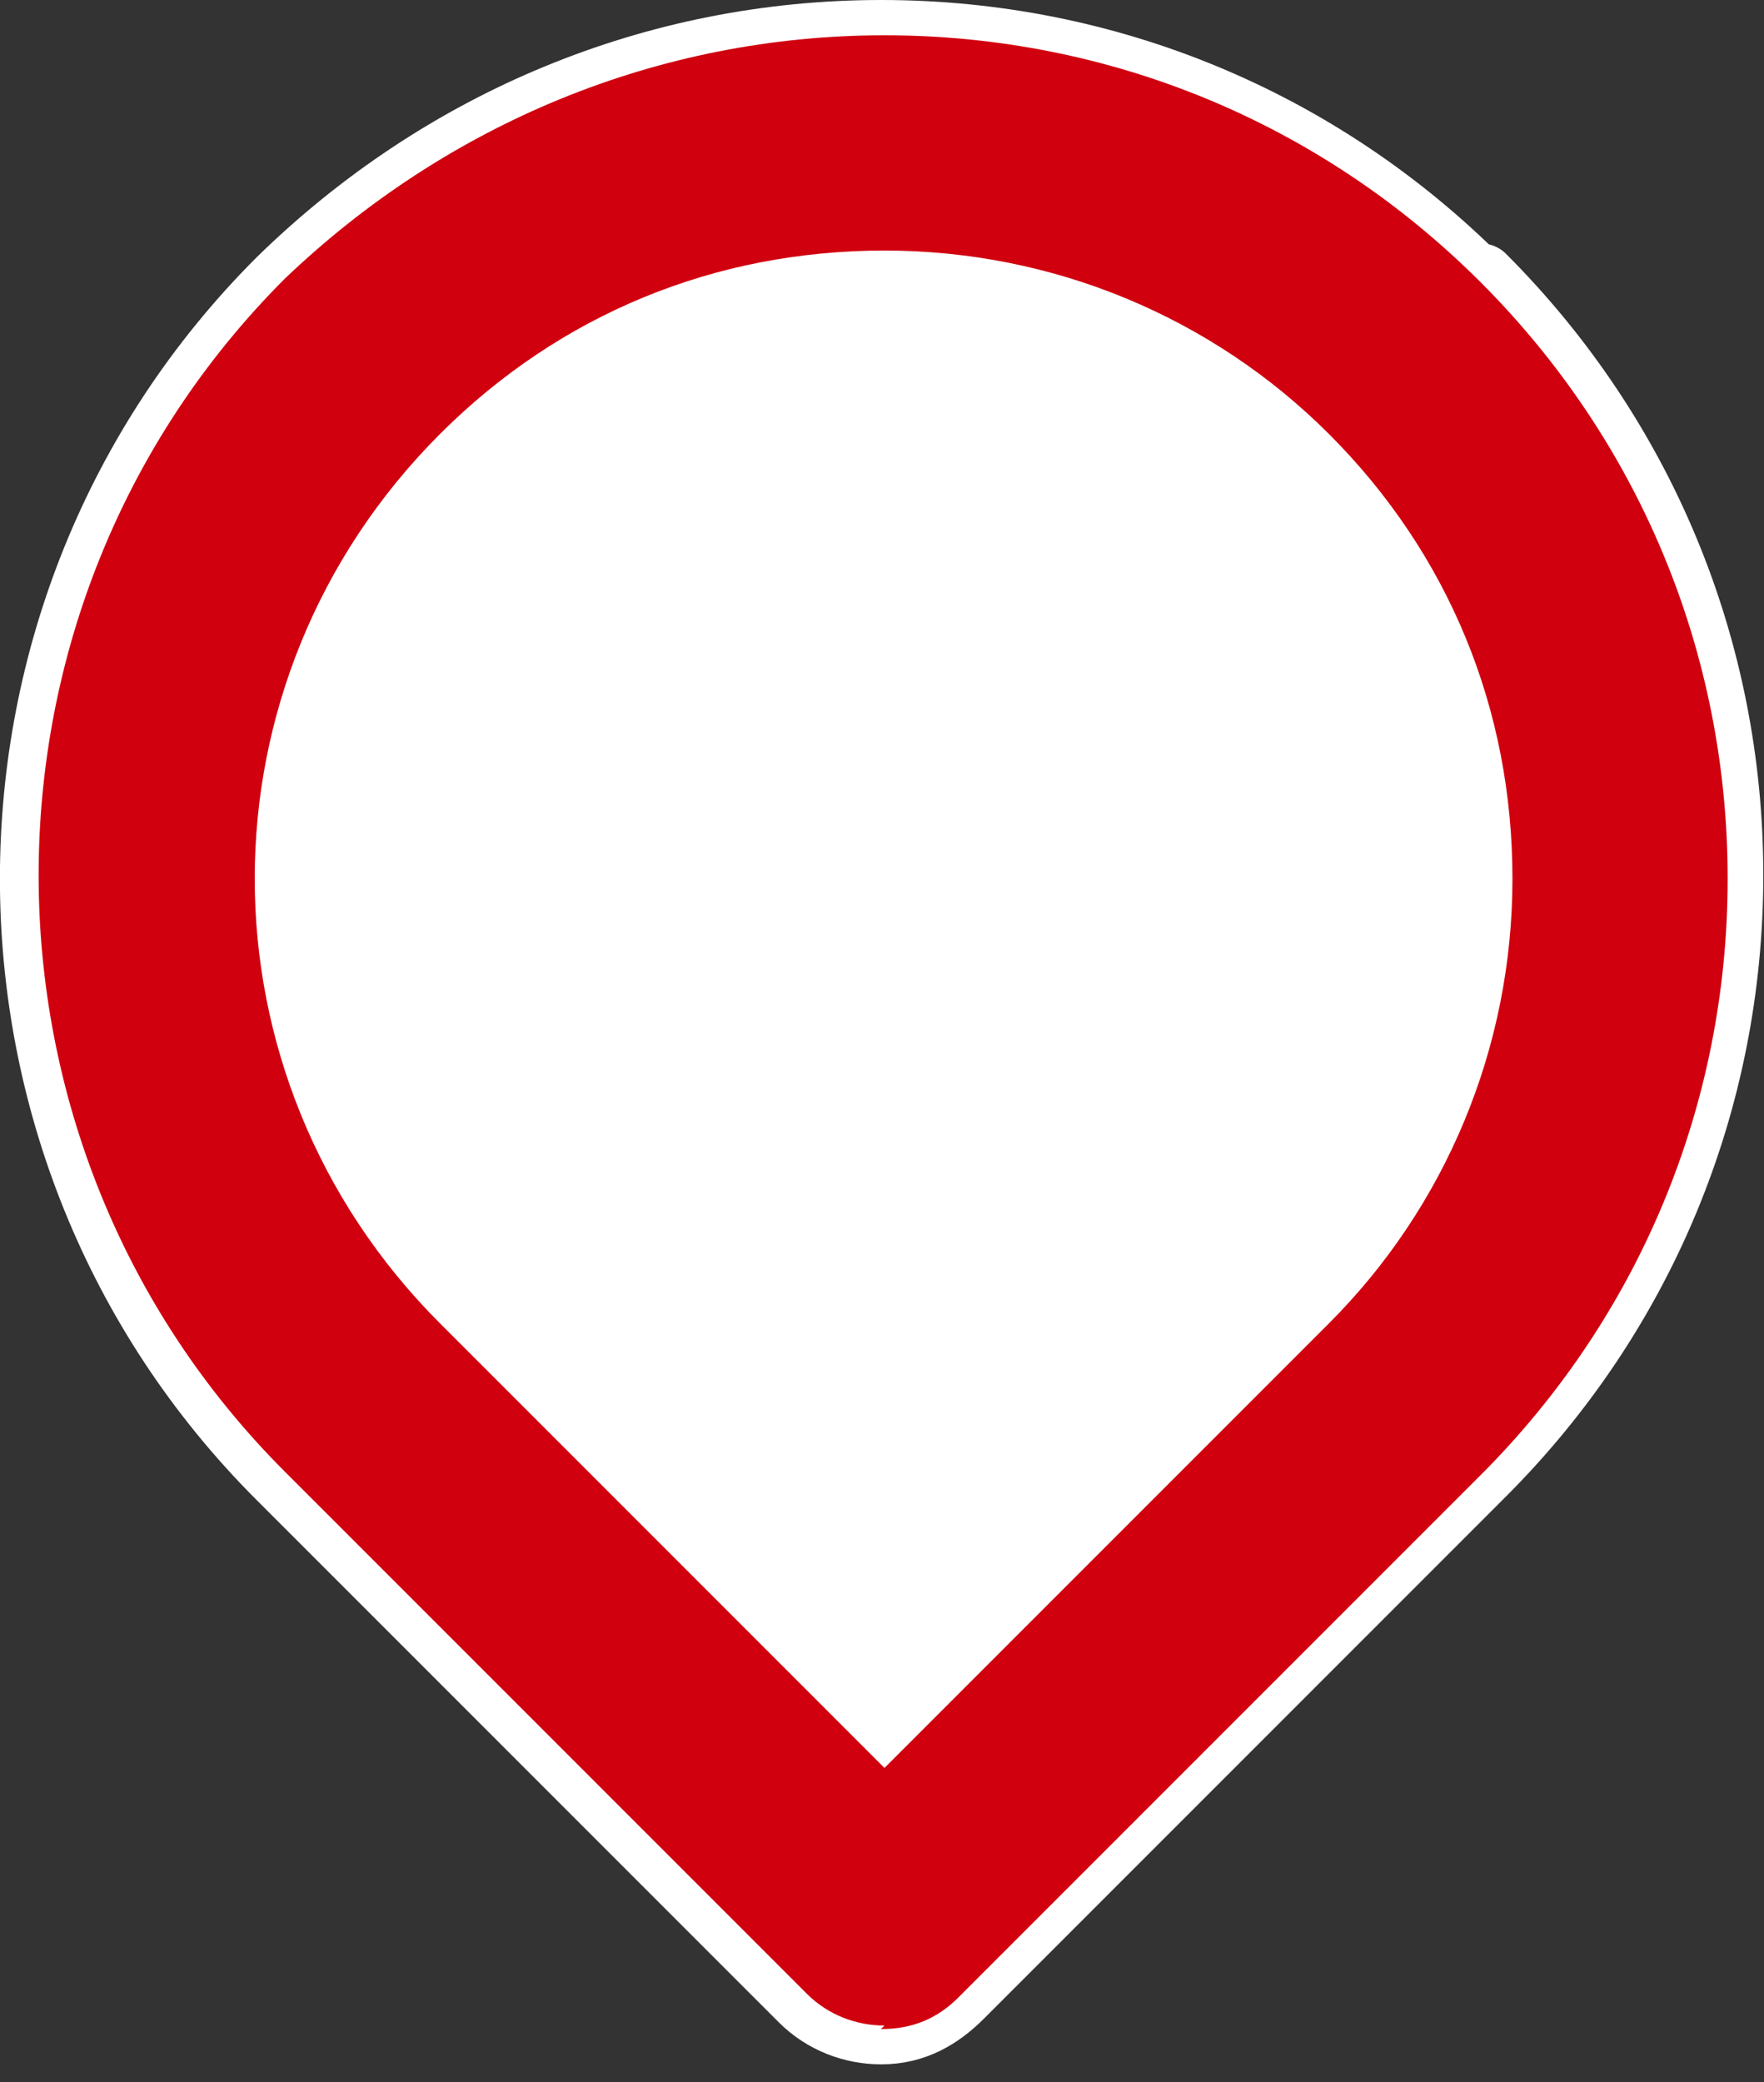
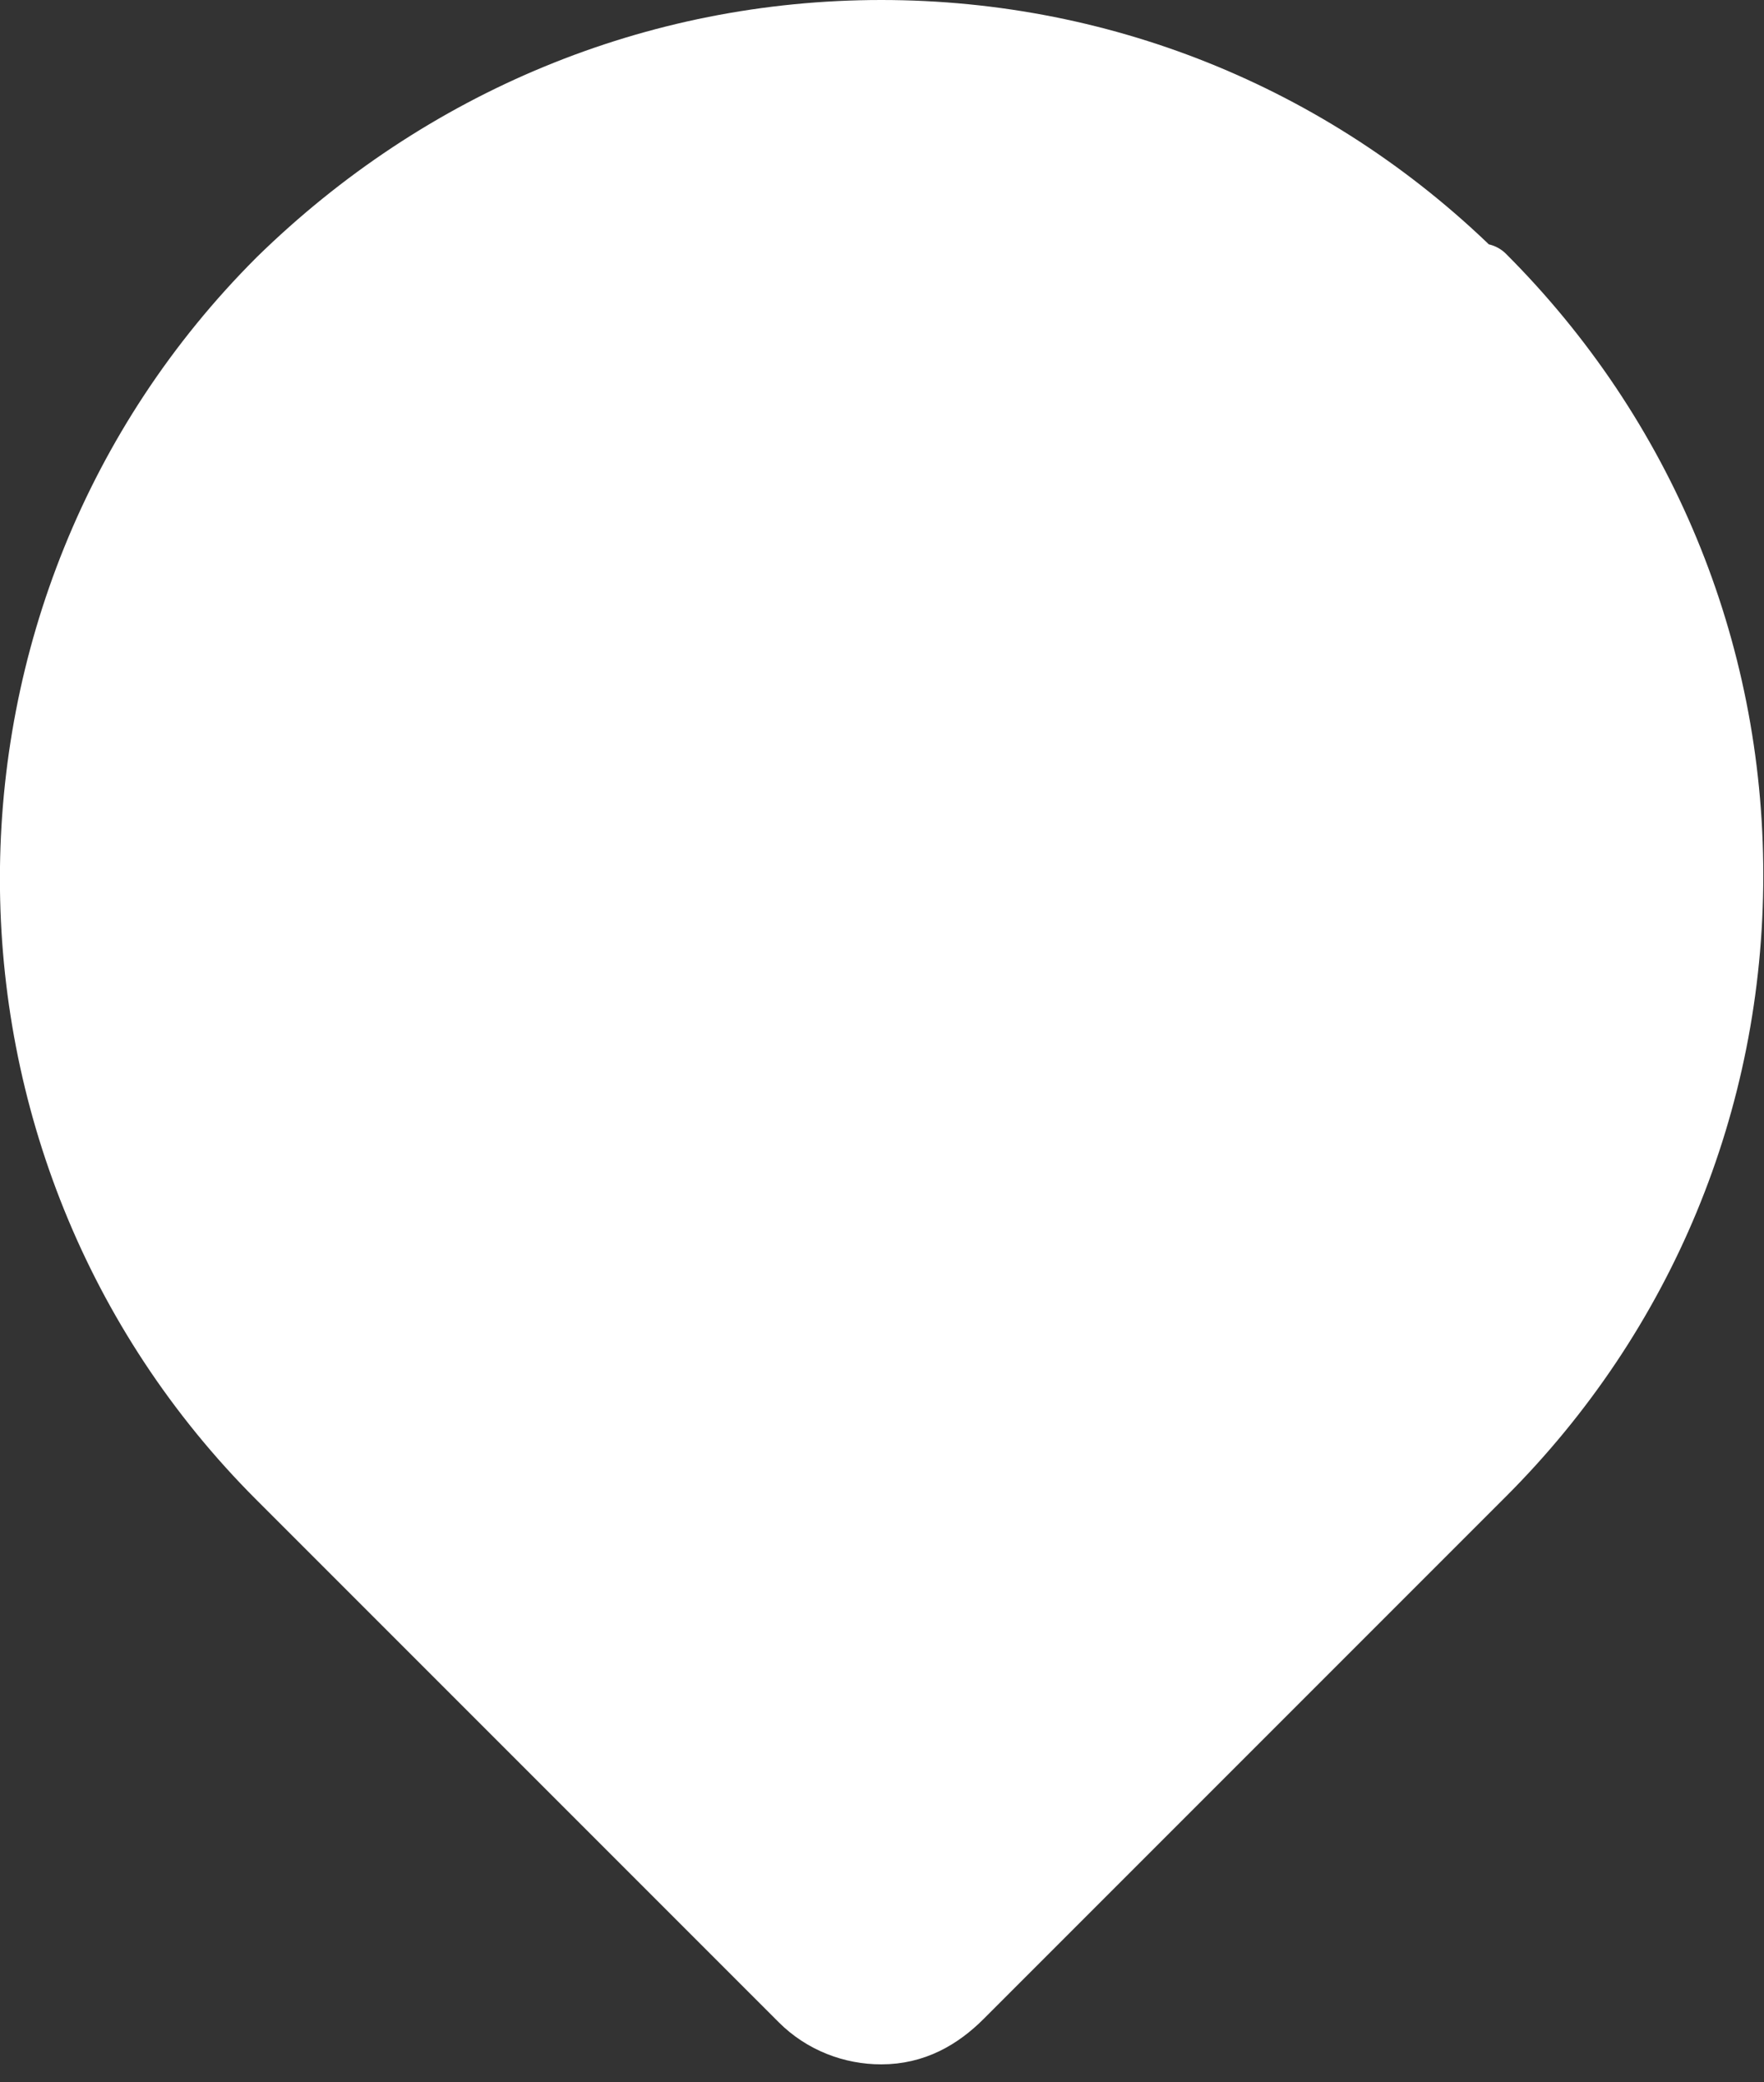
<svg xmlns="http://www.w3.org/2000/svg" fill="none" viewBox="0 0 50 59">
  <rect x="0" y="0" width="50" height="59" fill="#333333" stroke="none" />
  <g clip-path="url(#a)">
    <path d="M41.87 8c-4.5-4.5-10.5-7-16.89-7-6.39 0-12.4 2.5-17 7-9.31 9.3-9.31 24.5 0 33.8l14.8 14.8c.6.6 1.4.9 2.2.9.9 0 1.6-.4 2.2-1l14.8-14.8c4.5-4.5 7-10.5 7-16.9 0-6.4-2.5-12.4-7-16.9l-.1.1h-.01Z" fill="#fff" stroke="#fff" stroke-linecap="round" stroke-linejoin="round" stroke-width="2" />
-     <path d="M25.07 57.4c-.8 0-1.6-.3-2.2-.9L8.07 41.7c-9.3-9.3-9.3-24.5 0-33.8 4.6-4.4 10.6-6.9 17-6.9s12.4 2.5 16.9 7c4.5 4.5 7 10.5 7 16.9 0 6.4-2.5 12.4-7 16.9l-14.8 14.8c-.6.6-1.3.9-2.2.9l.1-.1Zm0-50.3c-4.8 0-9.2 1.8-12.6 5.2-7 7-7 18.2 0 25.2l12.6 12.6 12.6-12.6c3.3-3.3 5.2-7.8 5.2-12.6s-1.8-9.2-5.2-12.6c-3.3-3.3-7.8-5.2-12.6-5.2Z" fill="#D0000F" />
  </g>
  <defs>
    <clipPath id="a">
      <path d="M0 0h49.98v58.5H0z" fill="#fff" />
    </clipPath>
  </defs>
</svg>